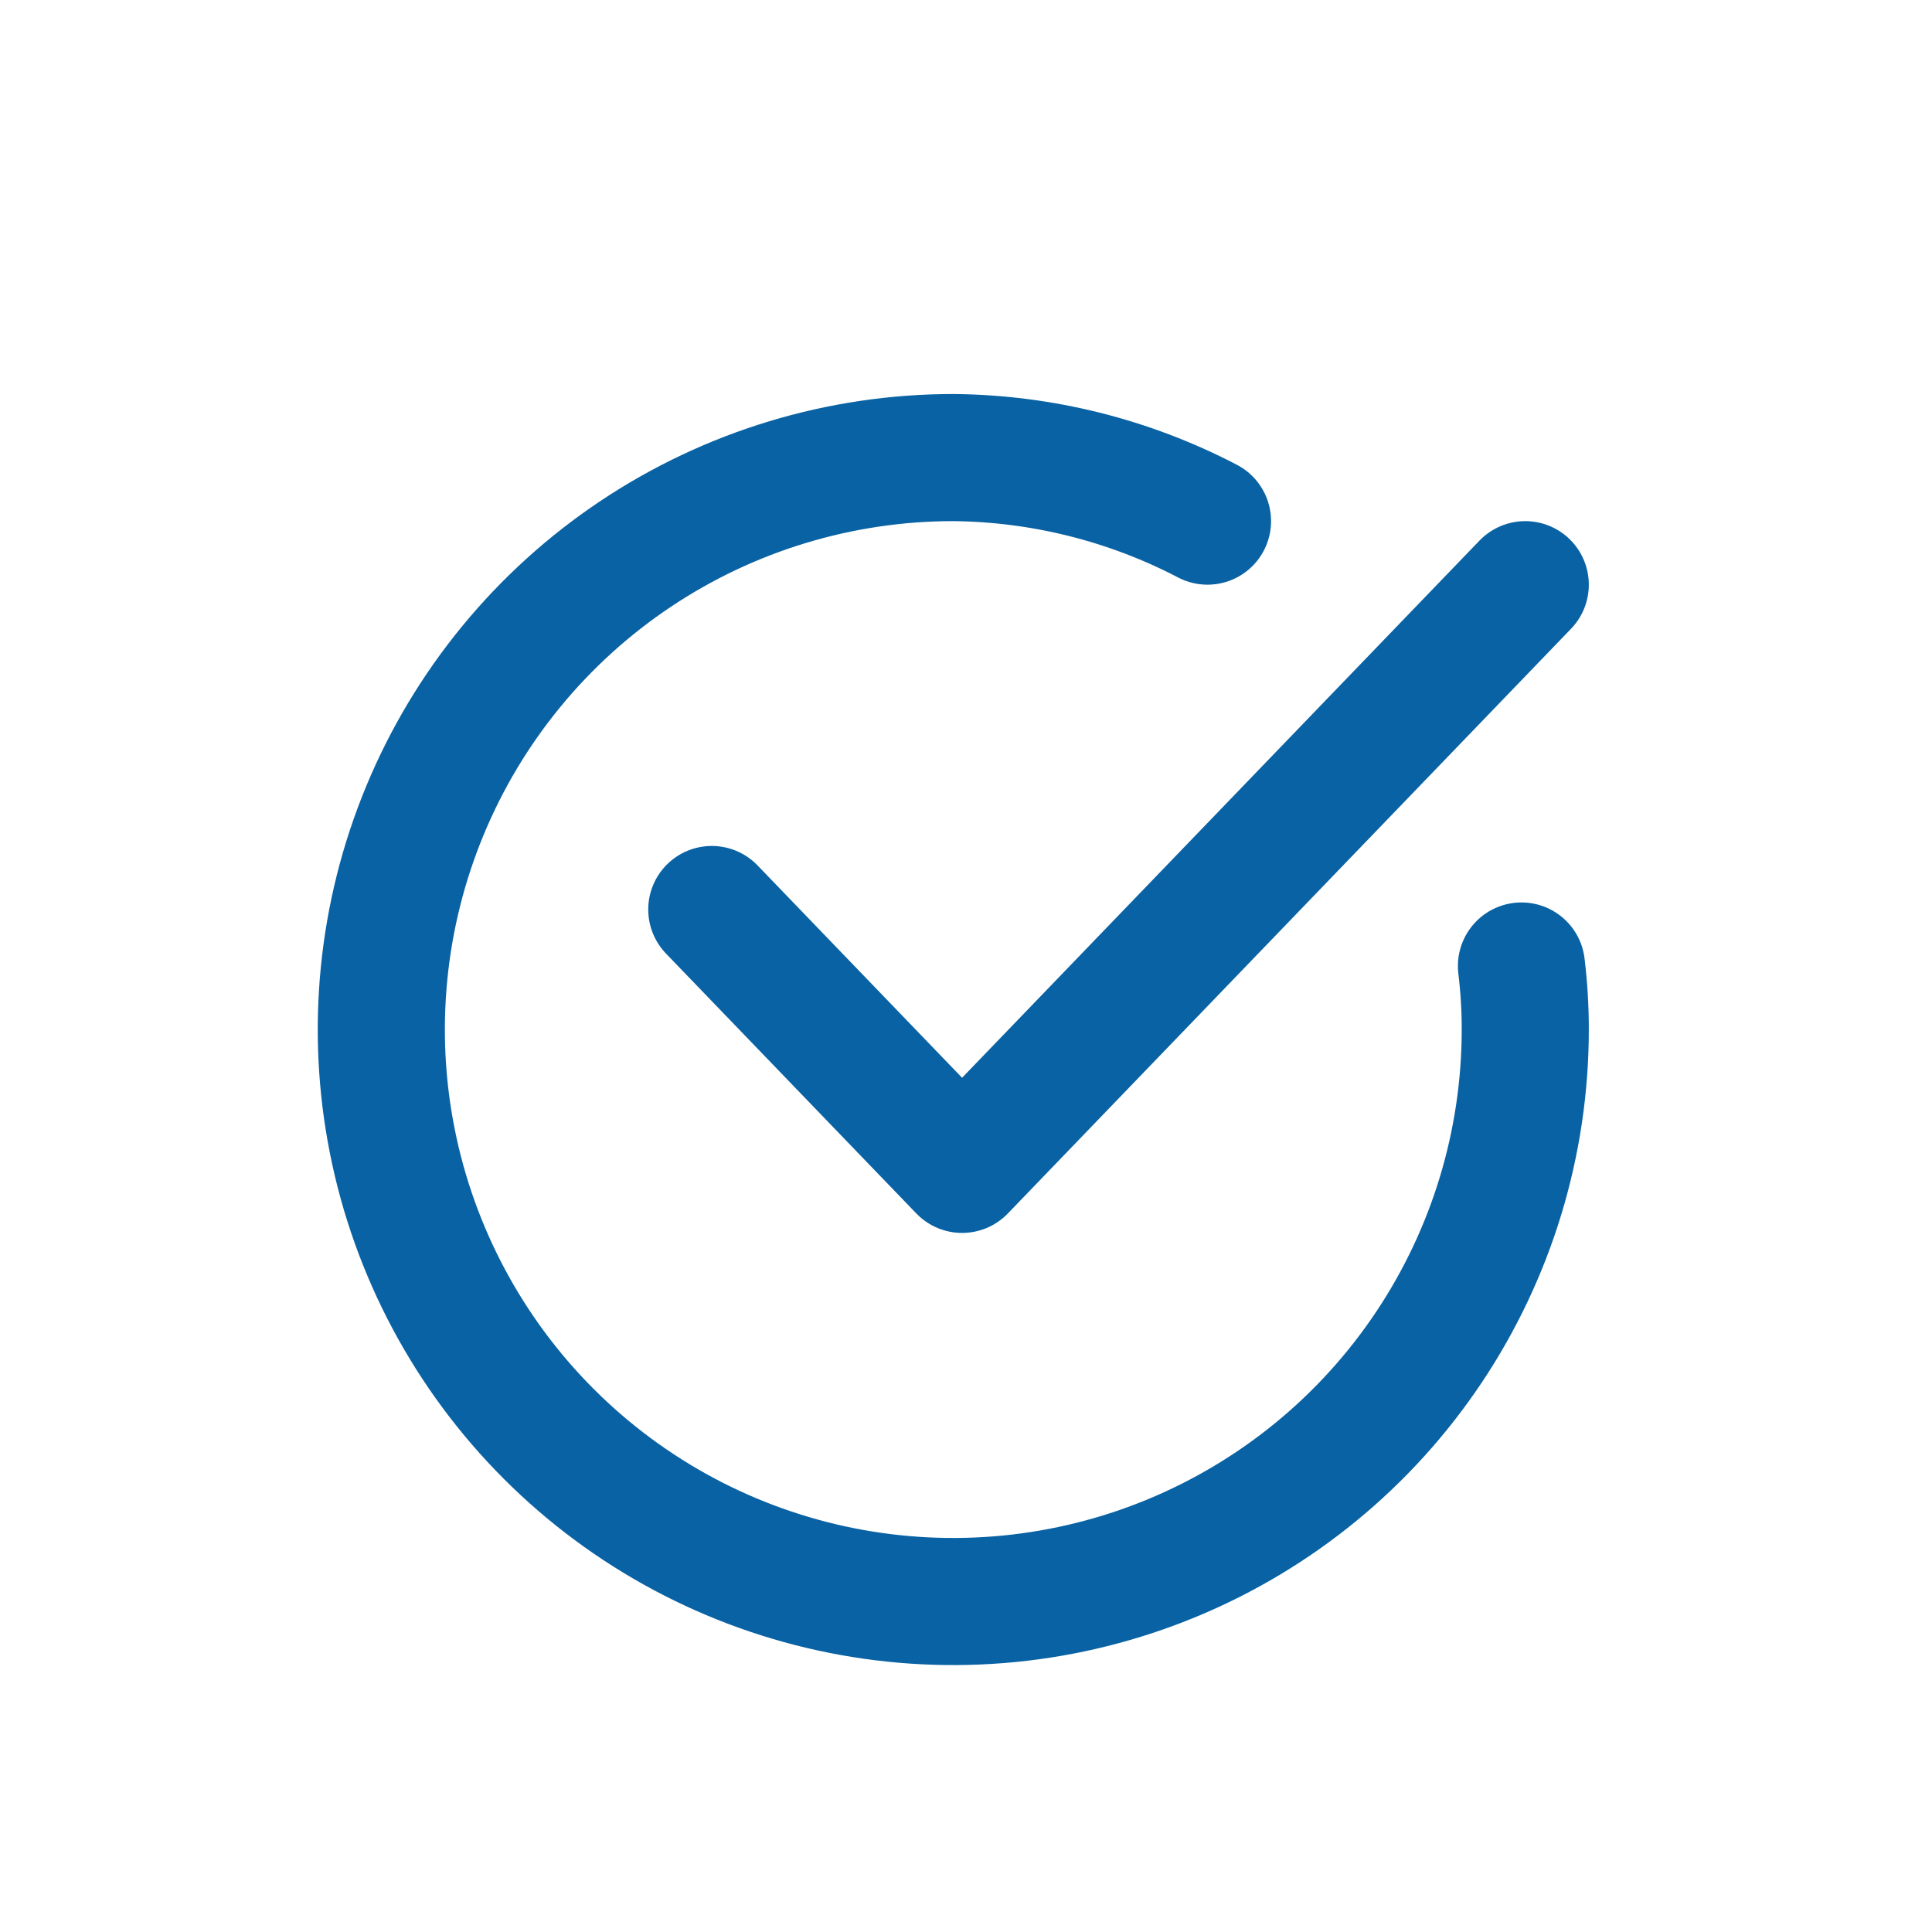
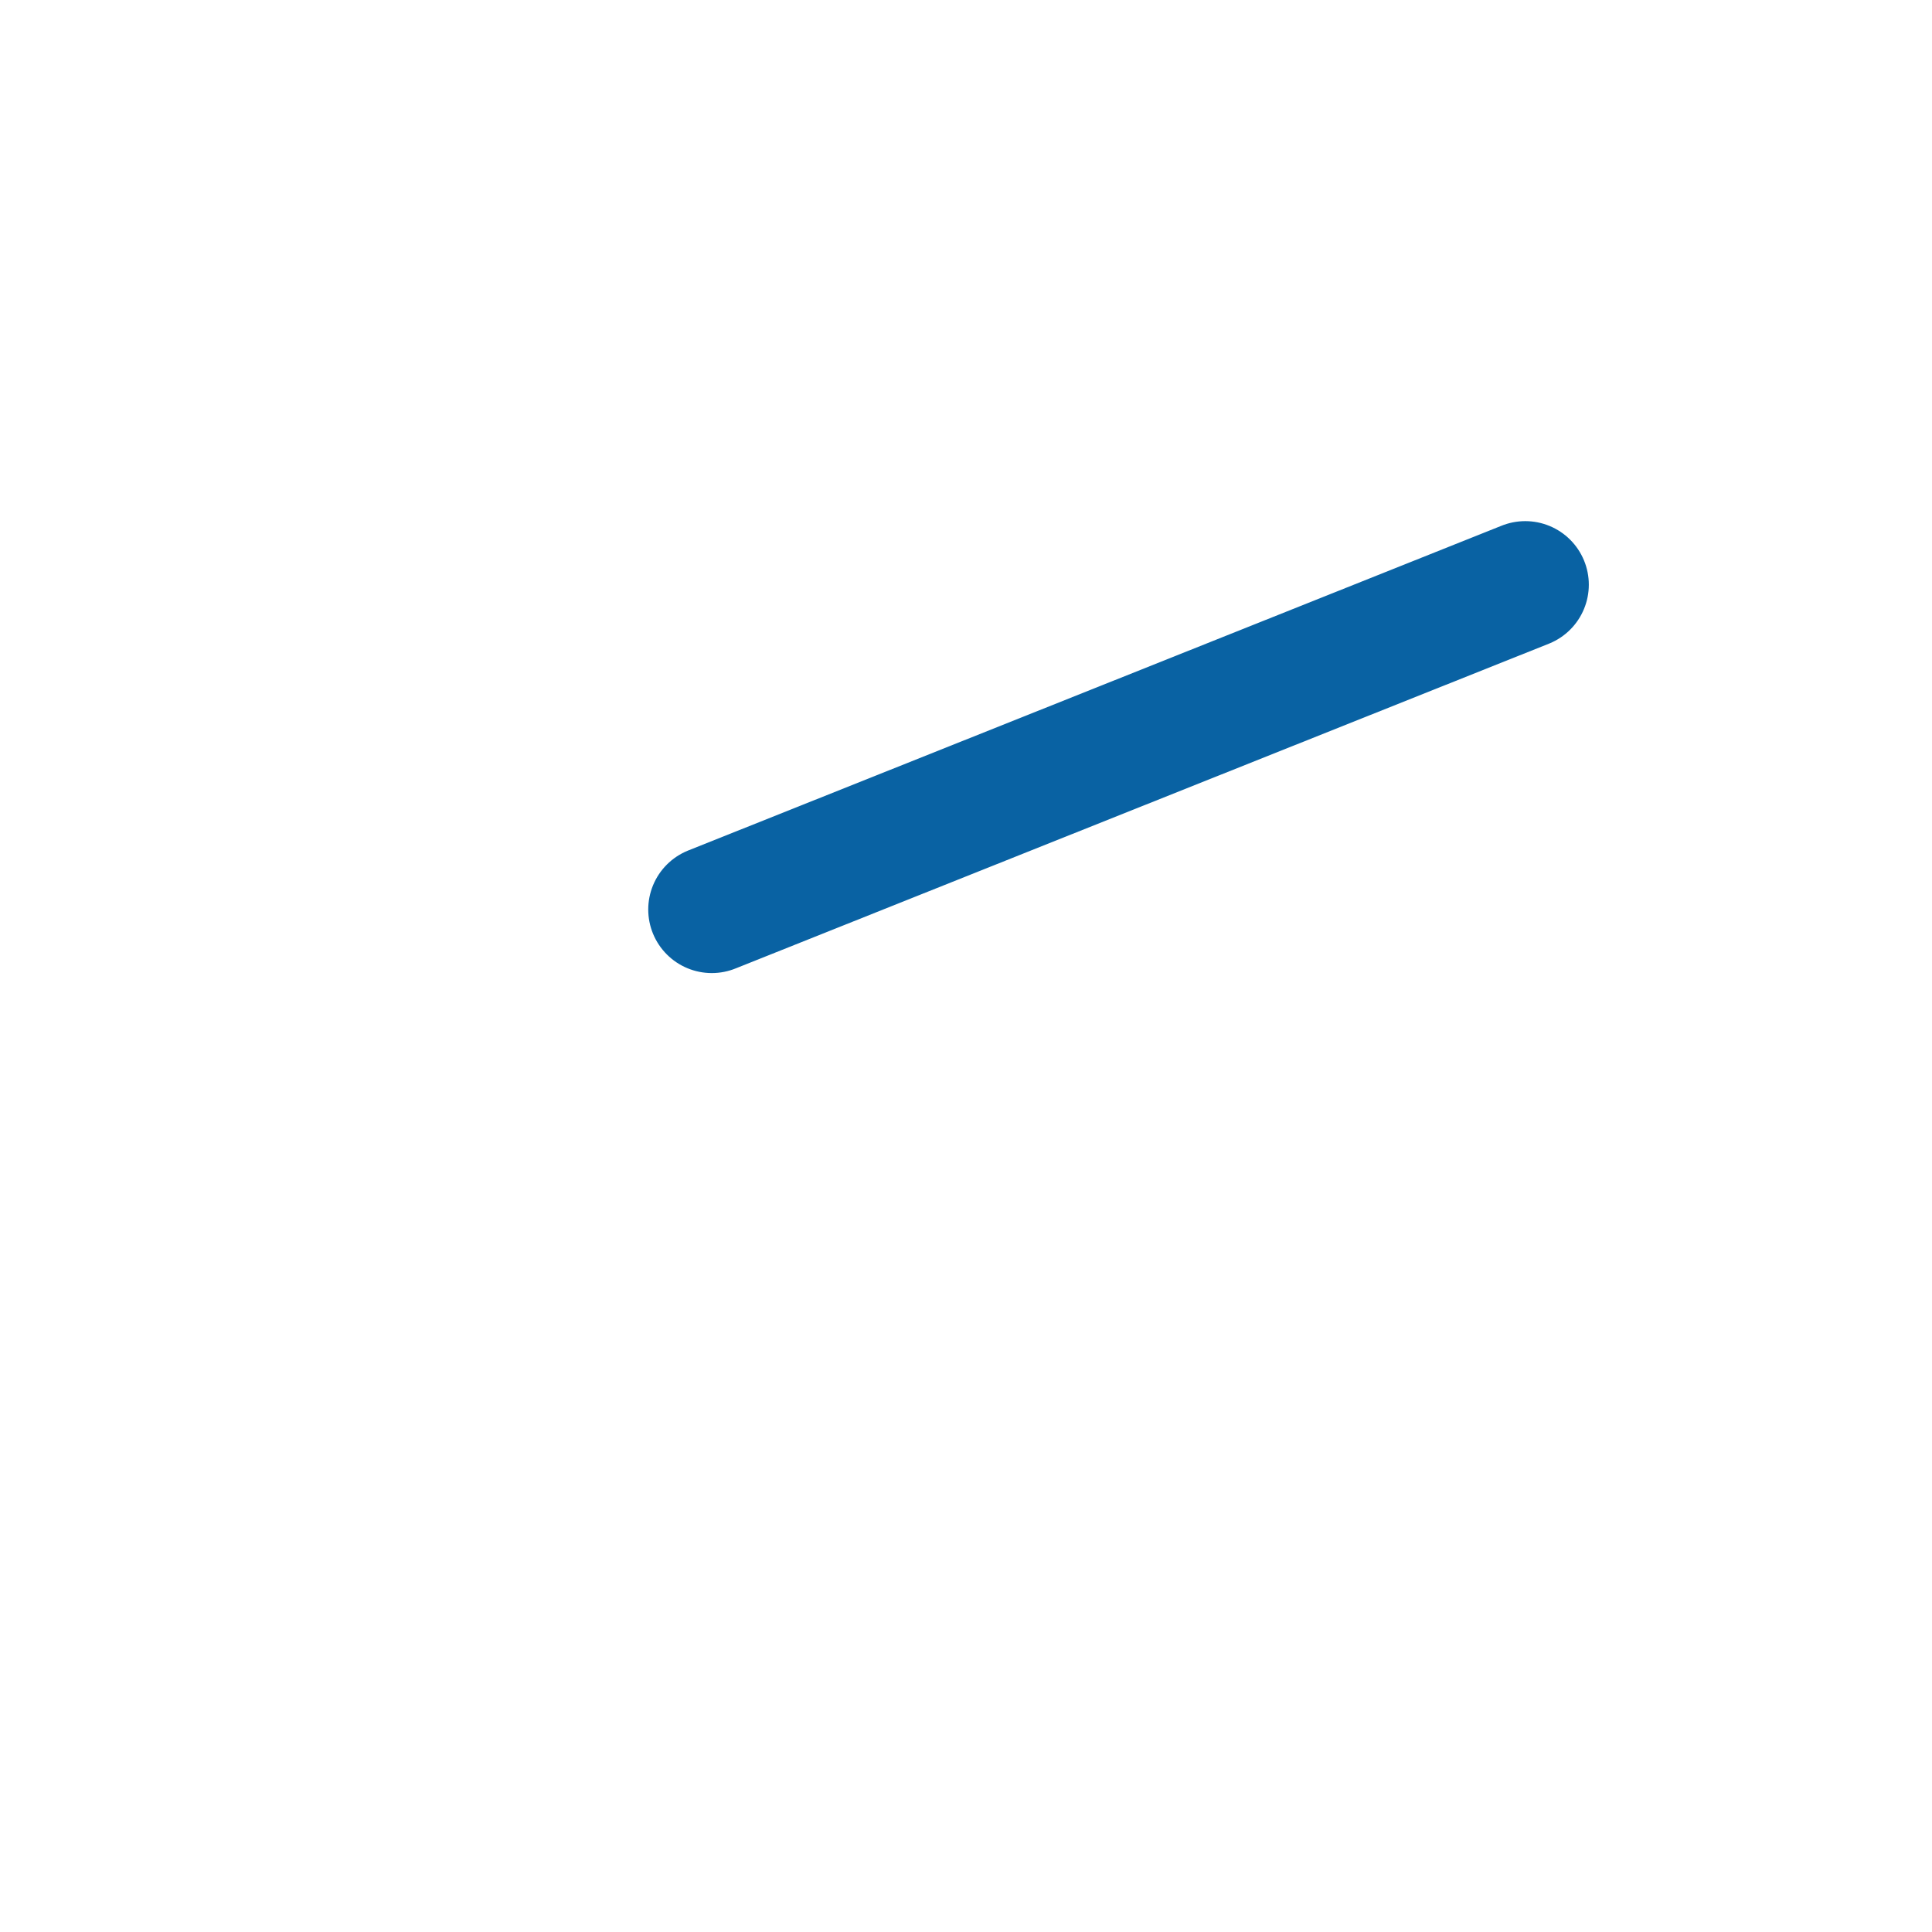
<svg xmlns="http://www.w3.org/2000/svg" width="76" height="76" viewBox="0 0 76 76" fill="none">
-   <path d="M60 23L37.846 46L28 35.778" stroke="#0962A3" stroke-width="5" stroke-linecap="round" stroke-linejoin="round" />
-   <path d="M59.85 38C59.95 38.83 60.001 39.664 60 40.5C60 44.95 58.68 49.3 56.208 53C53.736 56.7 50.222 59.584 46.11 61.287C41.999 62.99 37.475 63.436 33.111 62.568C28.746 61.7 24.737 59.557 21.59 56.41C18.443 53.263 16.3 49.254 15.432 44.889C14.564 40.525 15.01 36.001 16.713 31.89C18.416 27.778 21.3 24.264 25 21.792C28.7 19.32 33.05 18 37.5 18C40.984 18.032 44.411 18.889 47.5 20.5" stroke="#0962A3" stroke-width="5" stroke-linecap="round" stroke-linejoin="round" />
+   <path d="M60 23L28 35.778" stroke="#0962A3" stroke-width="5" stroke-linecap="round" stroke-linejoin="round" />
</svg>